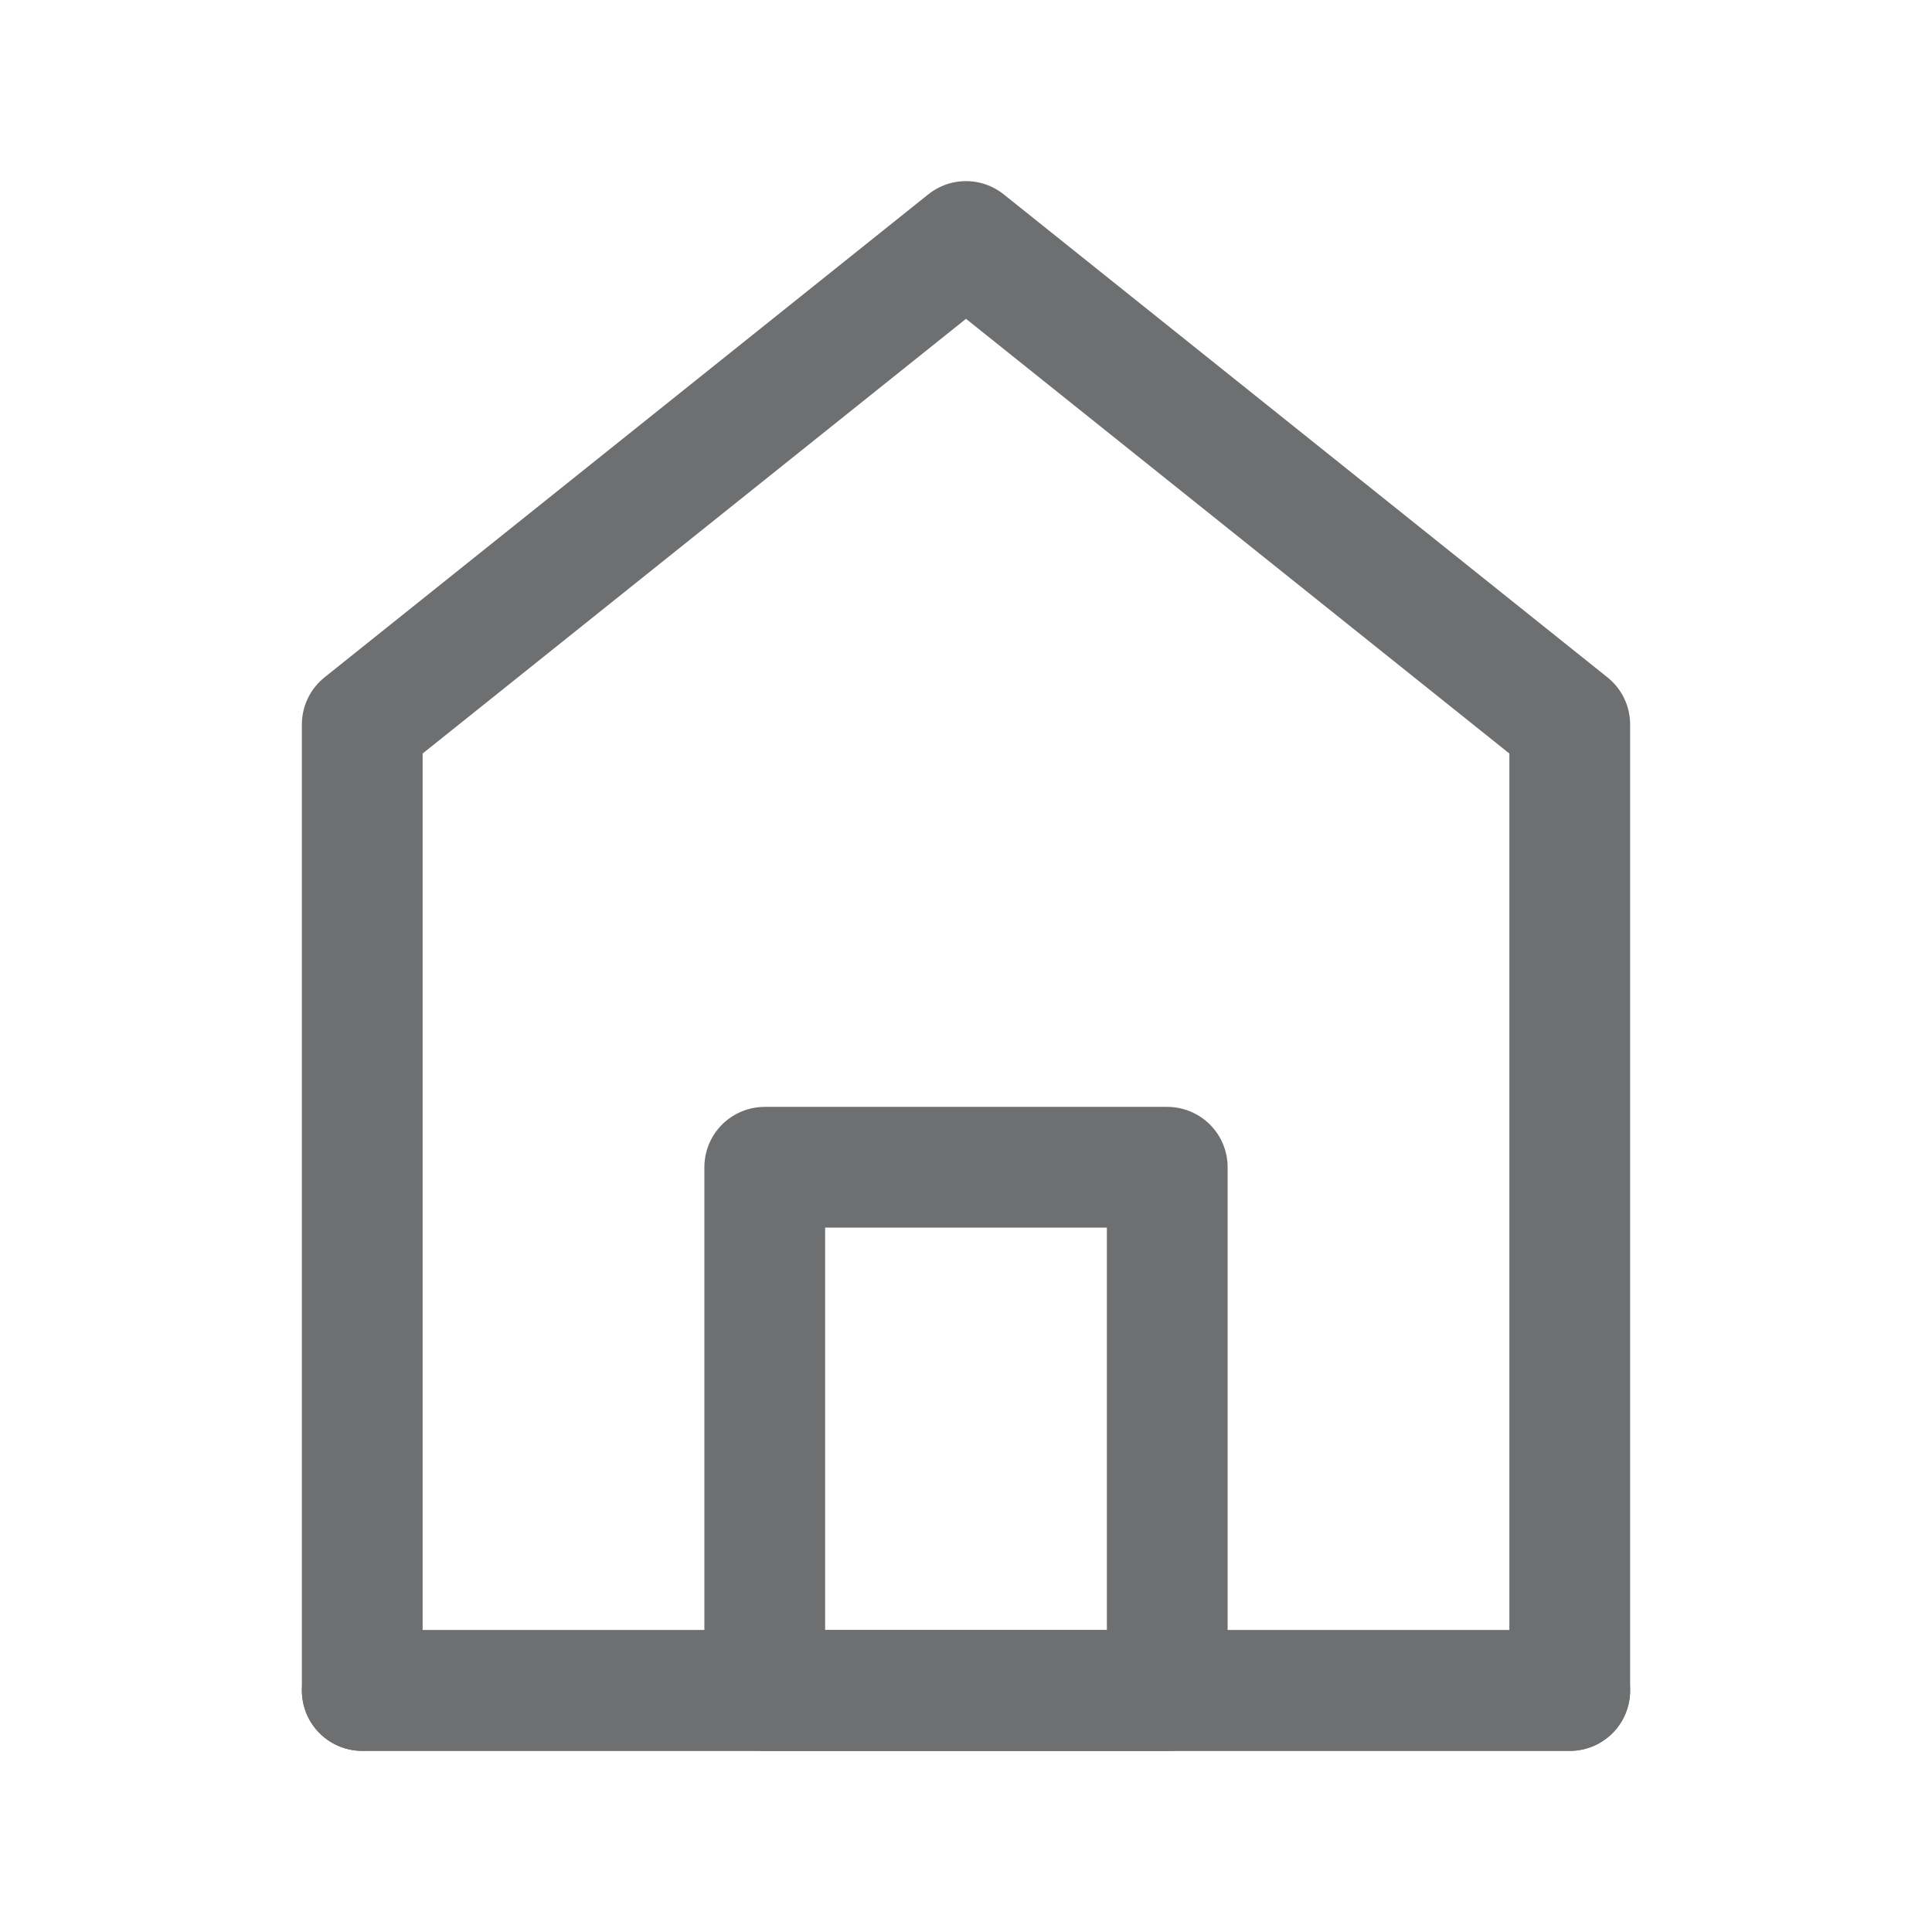
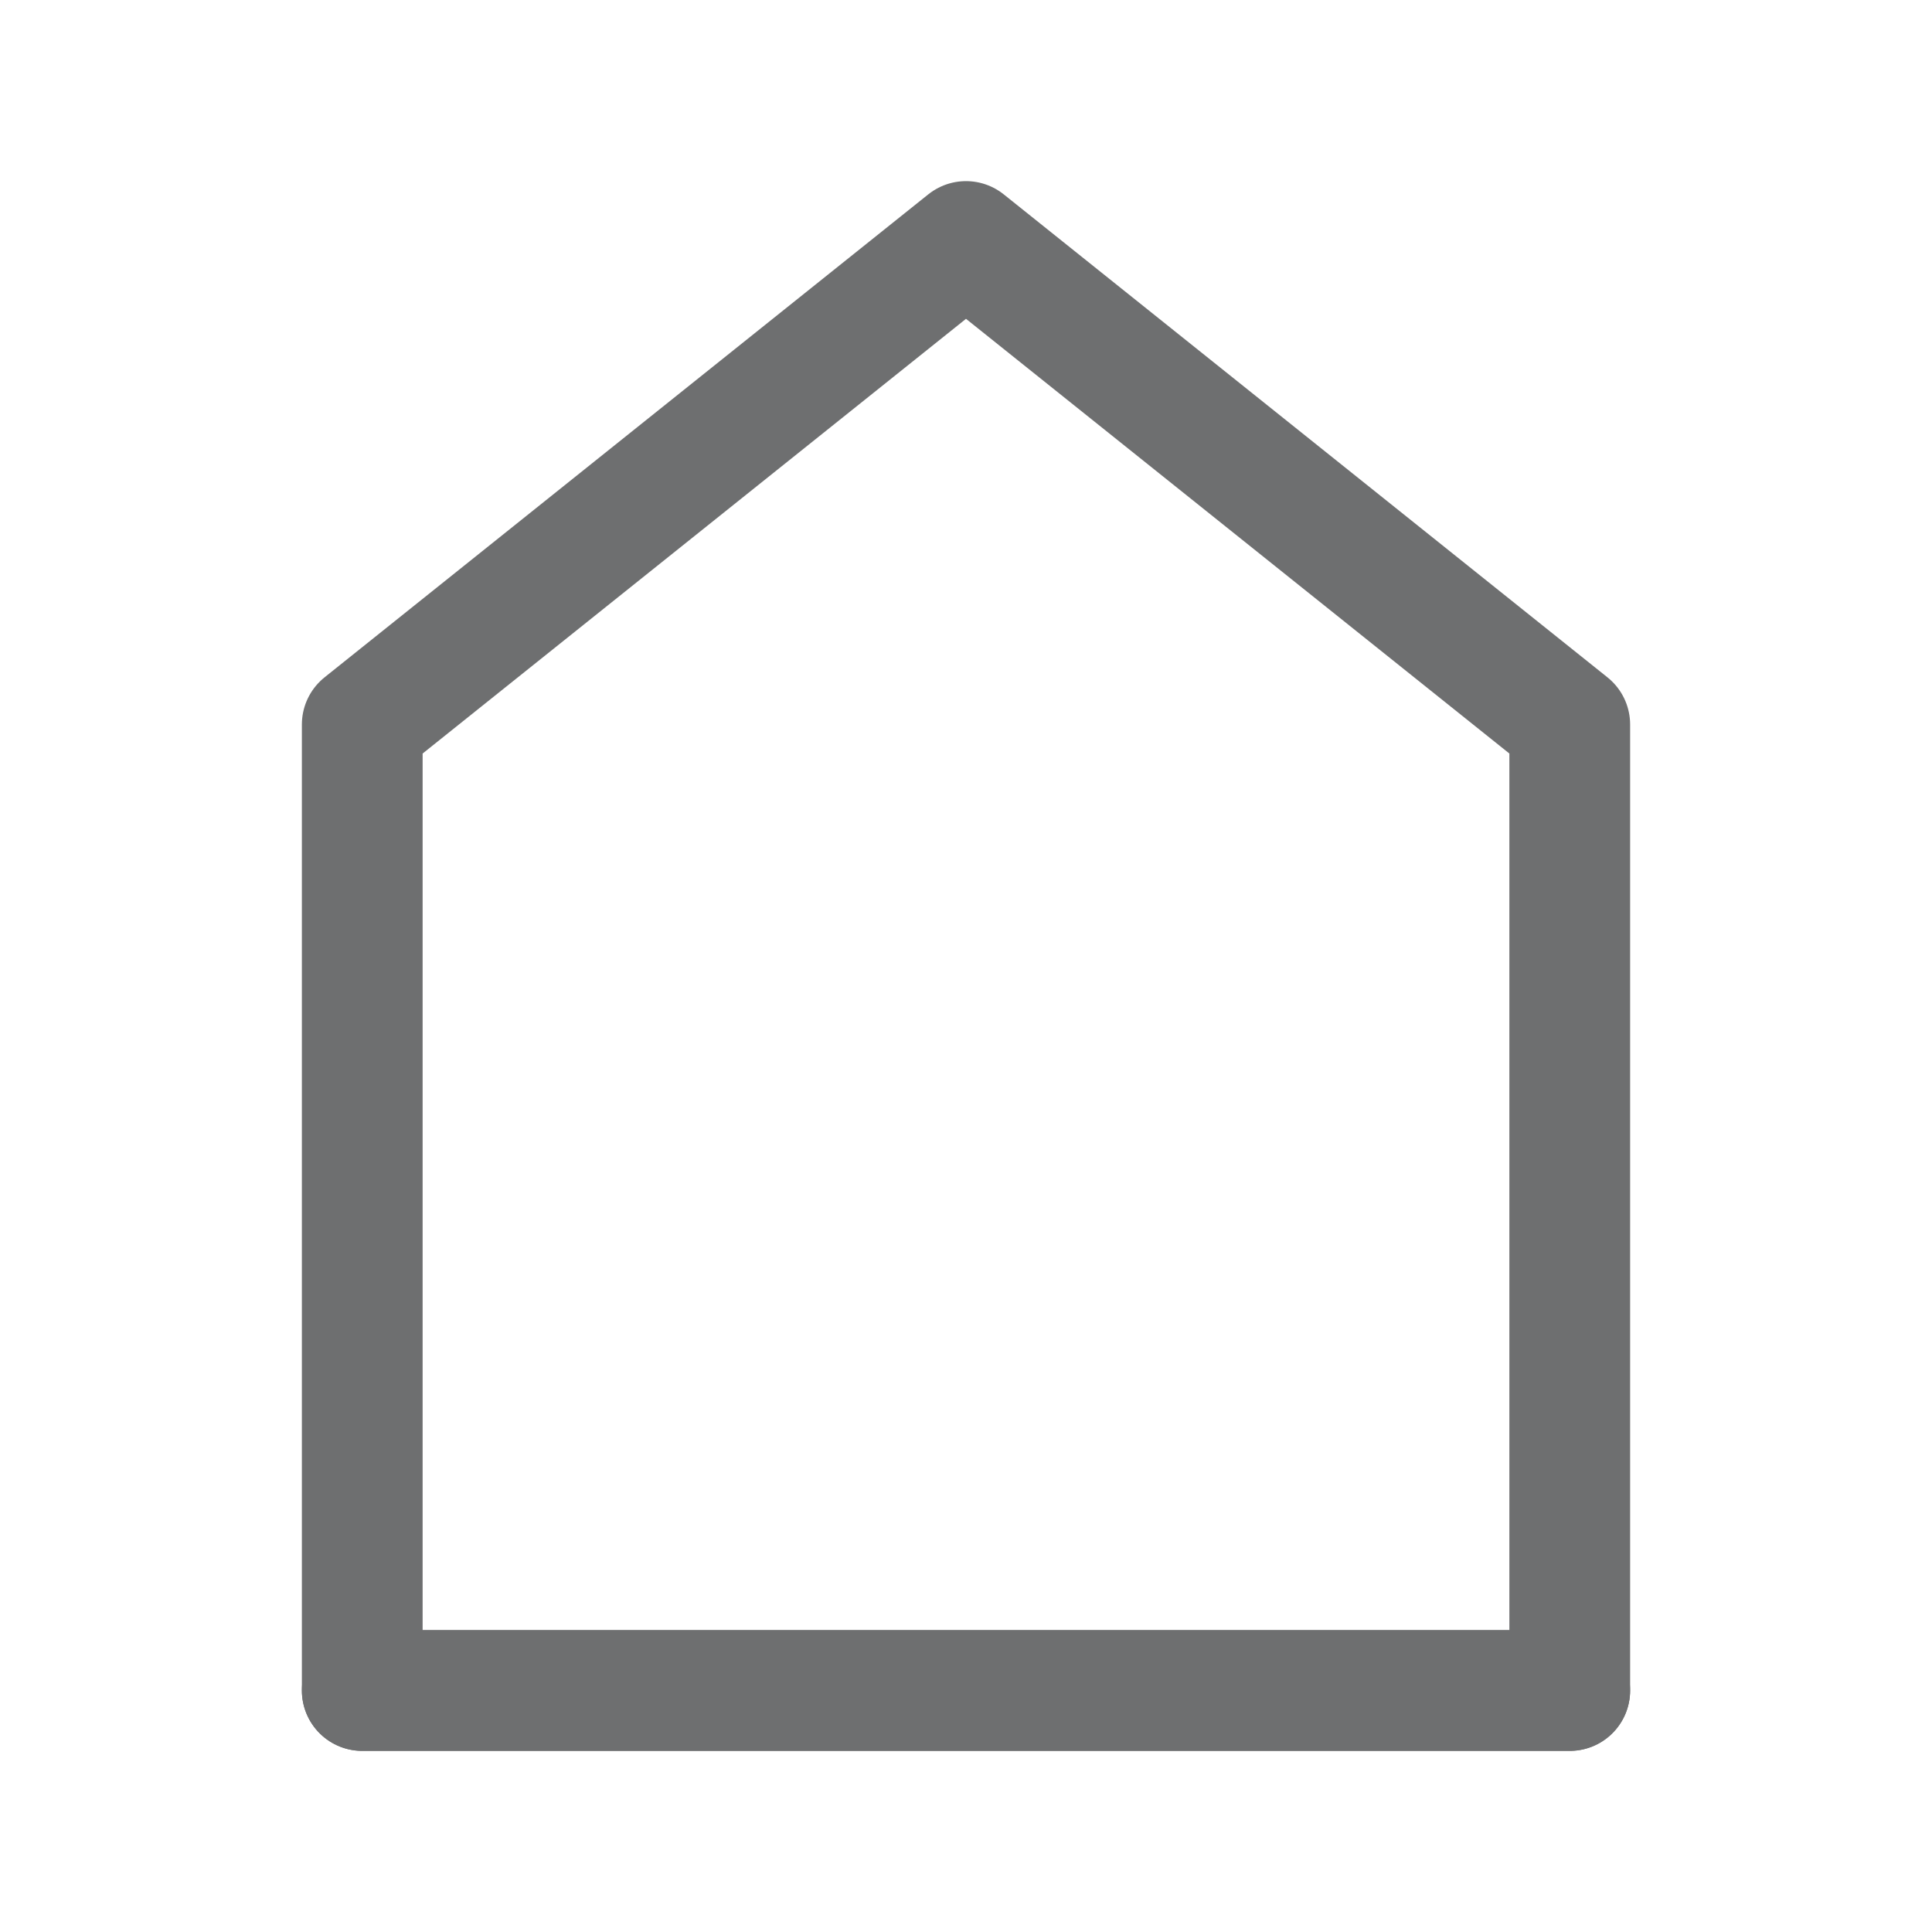
<svg xmlns="http://www.w3.org/2000/svg" width="20" height="20" viewBox="0 0 48 48" fill="none">
-   <path d="M9 18V42H39V18L24 6L9 18Z" fill="none" stroke="#6e6f70" stroke-width="3" stroke-linecap="round" stroke-linejoin="round" />
-   <path d="M19 29V42H29V29H19Z" fill="none" stroke="#6e6f70" stroke-width="3" stroke-linejoin="round" />
+   <path d="M9 18V42H39V18L24 6Z" fill="none" stroke="#6e6f70" stroke-width="3" stroke-linecap="round" stroke-linejoin="round" />
  <path d="M9 42H39" stroke="#6e6f70" stroke-width="3" stroke-linecap="round" />
</svg>